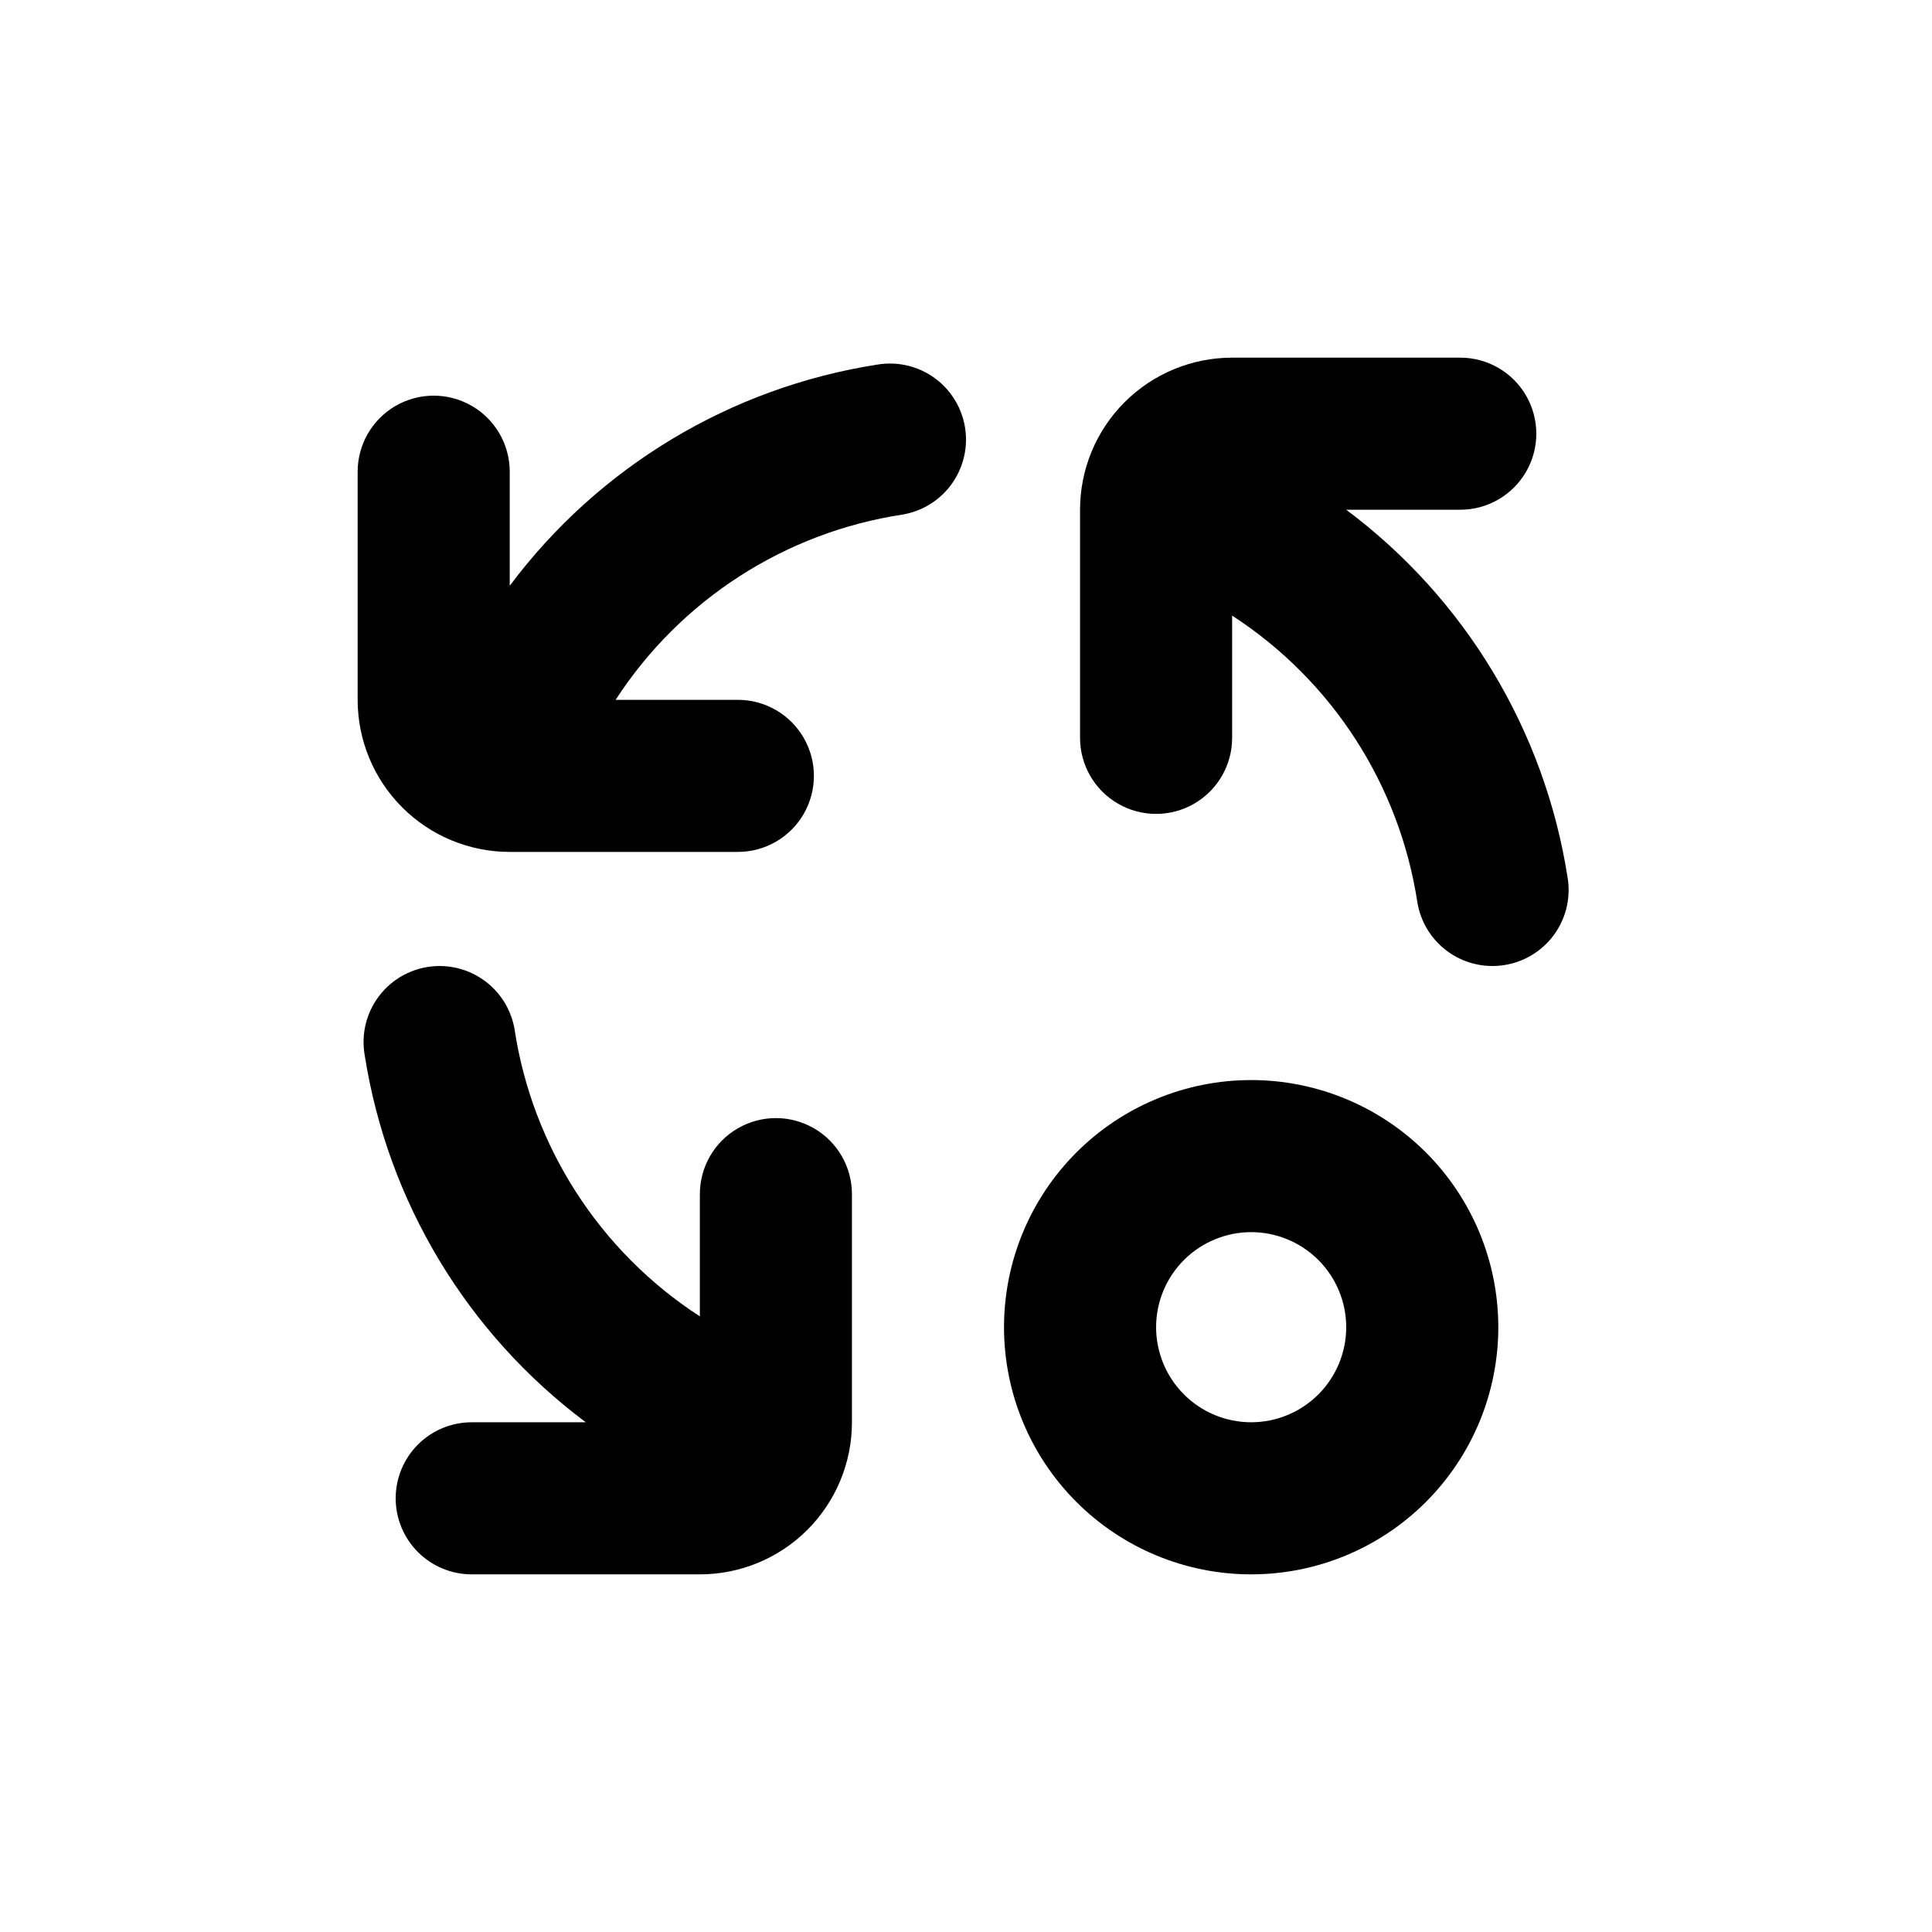
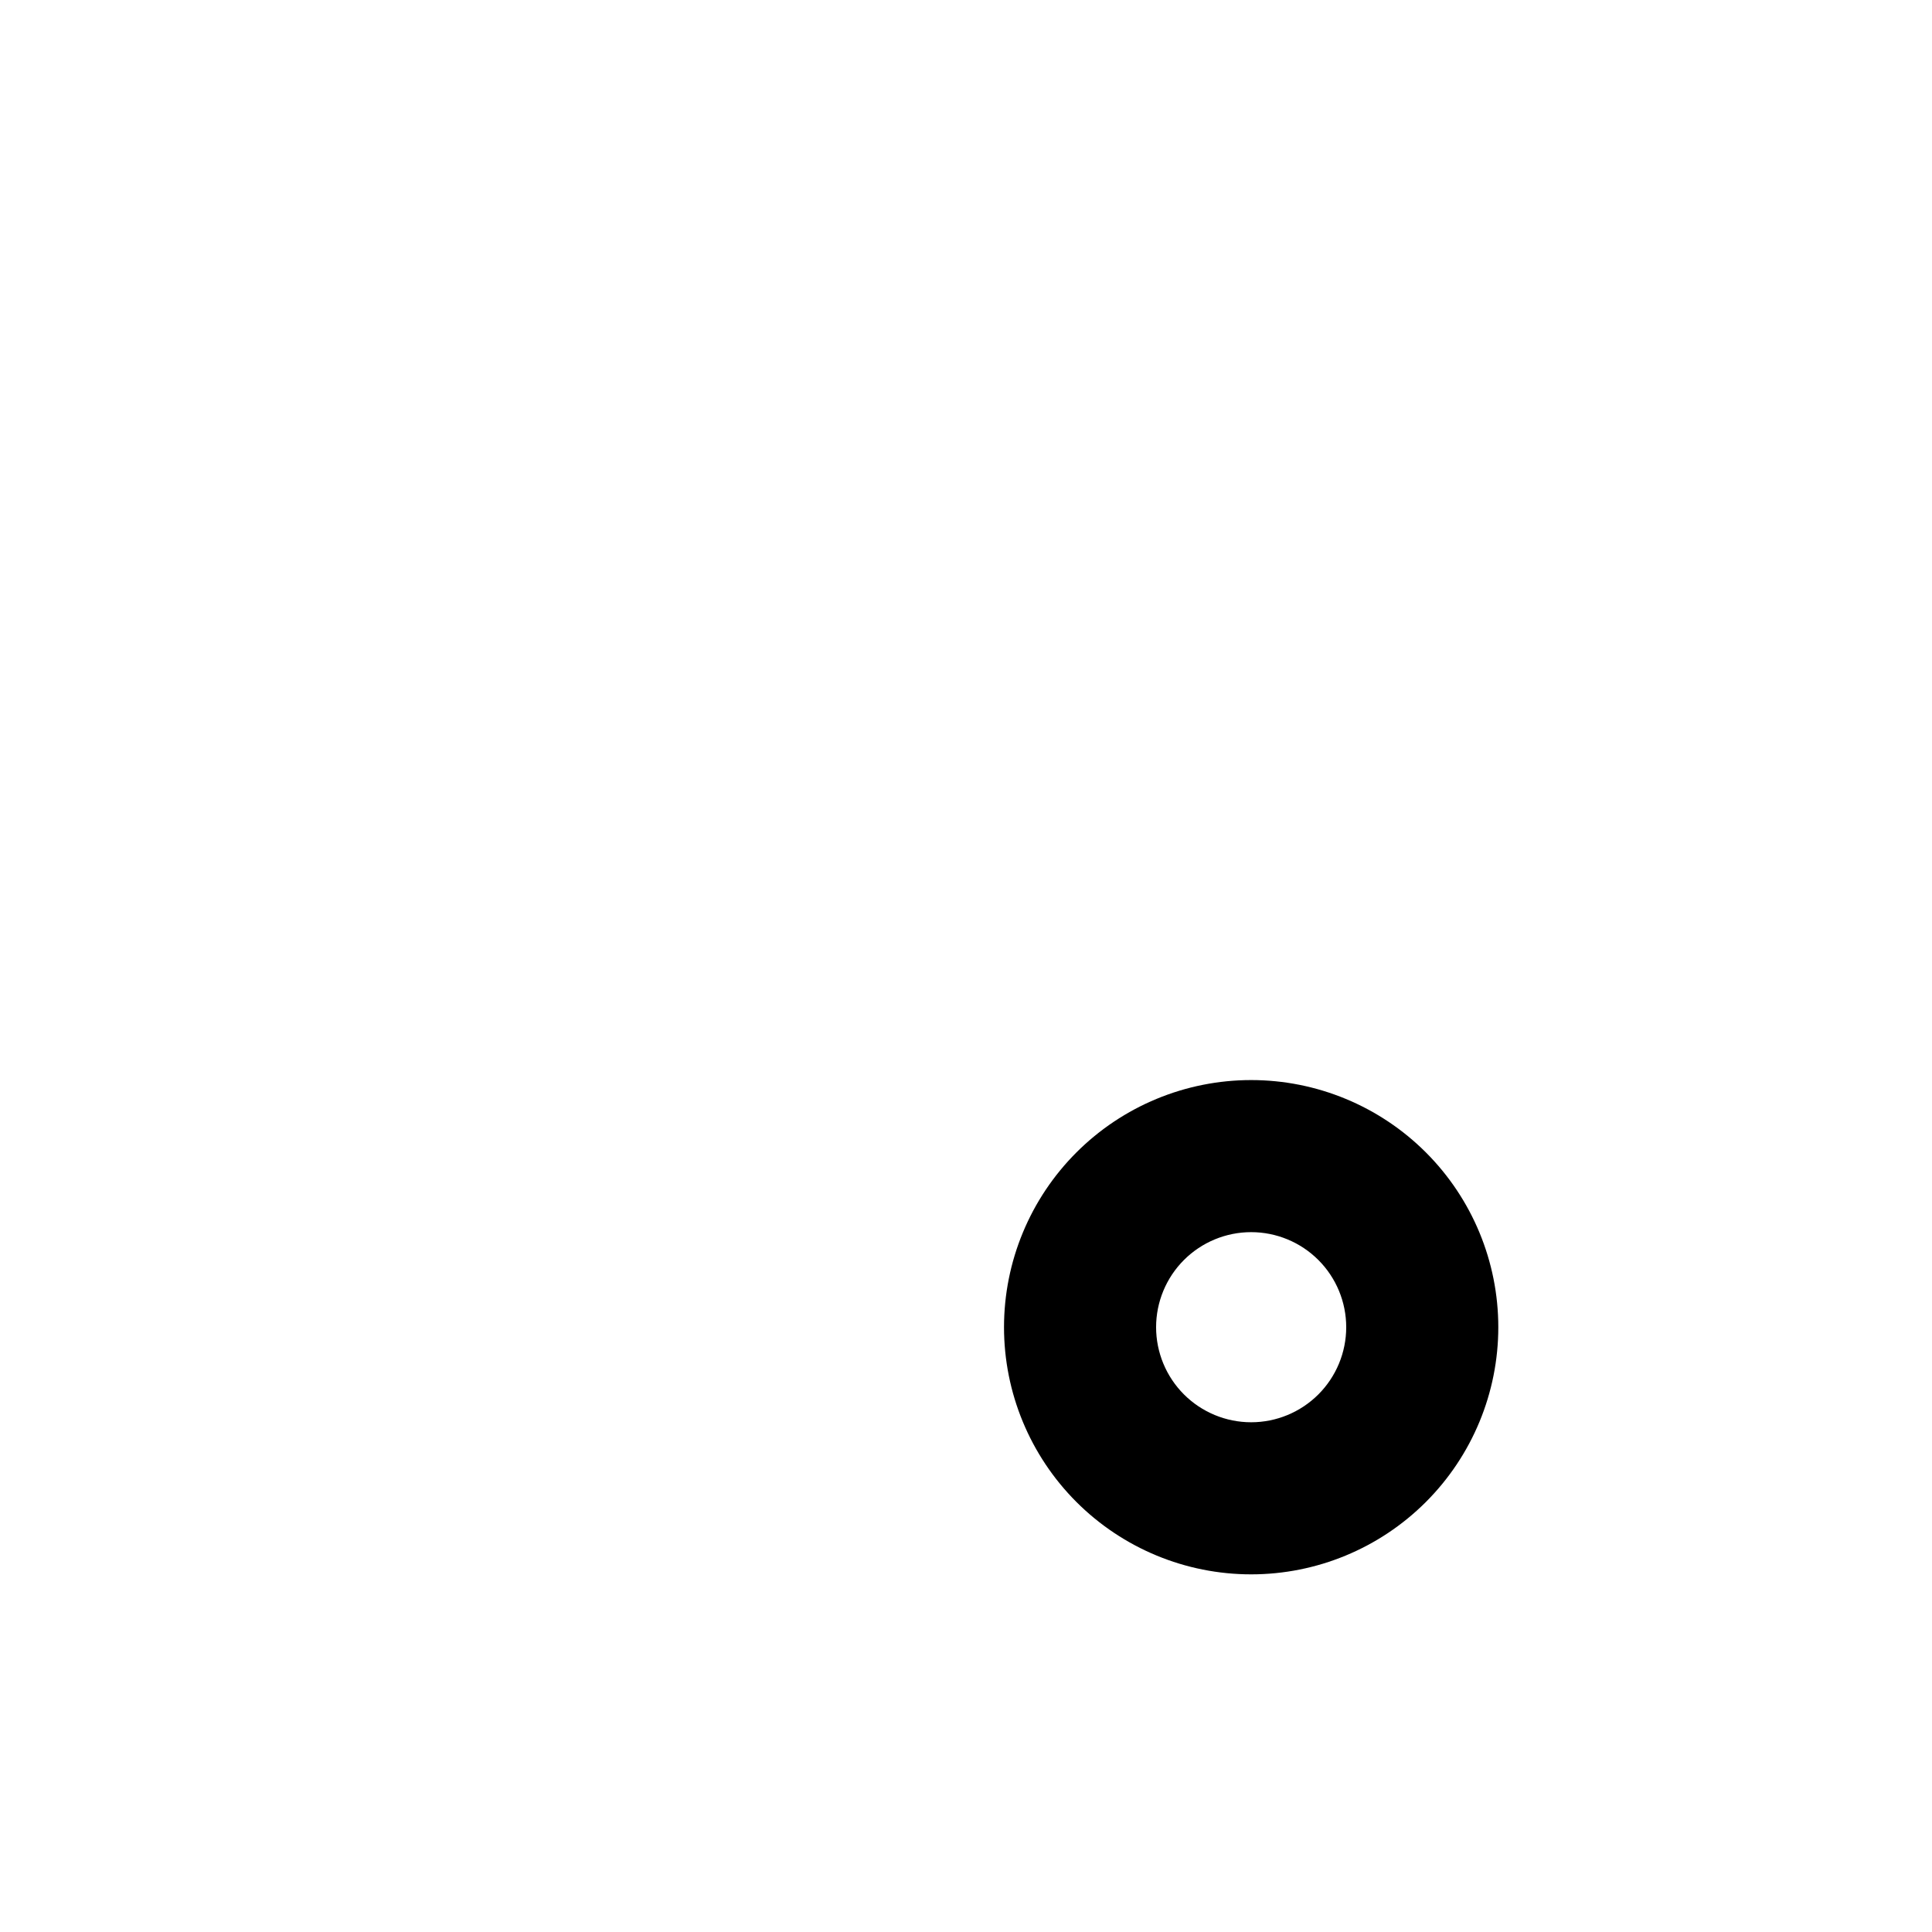
<svg xmlns="http://www.w3.org/2000/svg" fill="#000000" width="800px" height="800px" version="1.1" viewBox="144 144 512 512">
  <g>
-     <path d="m559.4 376.37c-6.098-38.844-27.145-73.758-58.641-97.285h30.23-0.004c7.199 0 13.852-3.844 17.453-10.078 3.602-6.234 3.602-13.918 0-20.152-3.602-6.234-10.254-10.074-17.453-10.074h-60.457c-10.688 0-20.941 4.246-28.5 11.805-7.559 7.559-11.805 17.809-11.805 28.5v60.457c0 7.199 3.84 13.852 10.078 17.449 6.234 3.602 13.914 3.602 20.152 0 6.234-3.598 10.074-10.25 10.074-17.449v-32.398c26.52 17.195 44.402 44.926 49.121 76.18 0.82 4.668 3.258 8.902 6.887 11.953 3.633 3.051 8.223 4.723 12.965 4.723 5.961 0.012 11.625-2.613 15.465-7.172s5.465-10.586 4.434-16.457z" />
-     <path d="m400 260.49c0-5.953-2.633-11.598-7.191-15.43-4.559-3.828-10.574-5.445-16.438-4.418-38.836 6.086-73.75 27.113-97.285 58.594v-30.23c0-7.199-3.844-13.852-10.078-17.453-6.234-3.598-13.918-3.598-20.152 0-6.234 3.602-10.074 10.254-10.074 17.453v60.457c0 10.691 4.246 20.941 11.805 28.5 7.559 7.559 17.809 11.805 28.5 11.805h60.457c7.199 0 13.852-3.84 17.449-10.074 3.602-6.238 3.602-13.918 0-20.152-3.598-6.238-10.25-10.078-17.449-10.078h-32.398c17.195-26.52 44.926-44.402 76.18-49.121 4.668-0.816 8.902-3.258 11.953-6.887 3.051-3.633 4.723-8.223 4.723-12.965z" />
-     <path d="m248.86 541.07c0 5.344 2.125 10.469 5.902 14.25 3.781 3.777 8.906 5.902 14.25 5.902h60.457c10.691 0 20.941-4.246 28.5-11.805 7.559-7.559 11.805-17.812 11.805-28.5v-60.457c0-7.199-3.84-13.855-10.074-17.453-6.238-3.602-13.918-3.602-20.152 0-6.238 3.598-10.078 10.254-10.078 17.453v32.395c-26.52-17.195-44.402-44.926-49.121-76.176-0.816-4.672-3.258-8.906-6.887-11.953-3.633-3.051-8.223-4.723-12.965-4.723-5.953 0-11.598 2.629-15.43 7.188-3.828 4.559-5.445 10.574-4.418 16.441 6.086 38.832 27.113 73.746 58.594 97.285h-30.23c-5.344 0-10.469 2.121-14.25 5.902-3.777 3.777-5.902 8.902-5.902 14.25z" />
    <path d="m475.57 561.22c17.371 0 34.027-6.902 46.312-19.184 12.281-12.285 19.184-28.941 19.184-46.312s-6.902-34.031-19.184-46.312c-12.285-12.281-28.941-19.184-46.312-19.184-17.371 0-34.031 6.902-46.312 19.184s-19.184 28.941-19.184 46.312 6.902 34.027 19.184 46.312c12.281 12.281 28.941 19.184 46.312 19.184zm0-90.688c6.68 0 13.086 2.656 17.812 7.379 4.723 4.723 7.379 11.133 7.379 17.812 0 6.68-2.656 13.09-7.379 17.812-4.727 4.723-11.133 7.379-17.812 7.379-6.68 0-13.09-2.656-17.812-7.379-4.723-4.723-7.379-11.133-7.379-17.812 0-6.68 2.656-13.09 7.379-17.812 4.723-4.723 11.133-7.379 17.812-7.379z" />
  </g>
</svg>